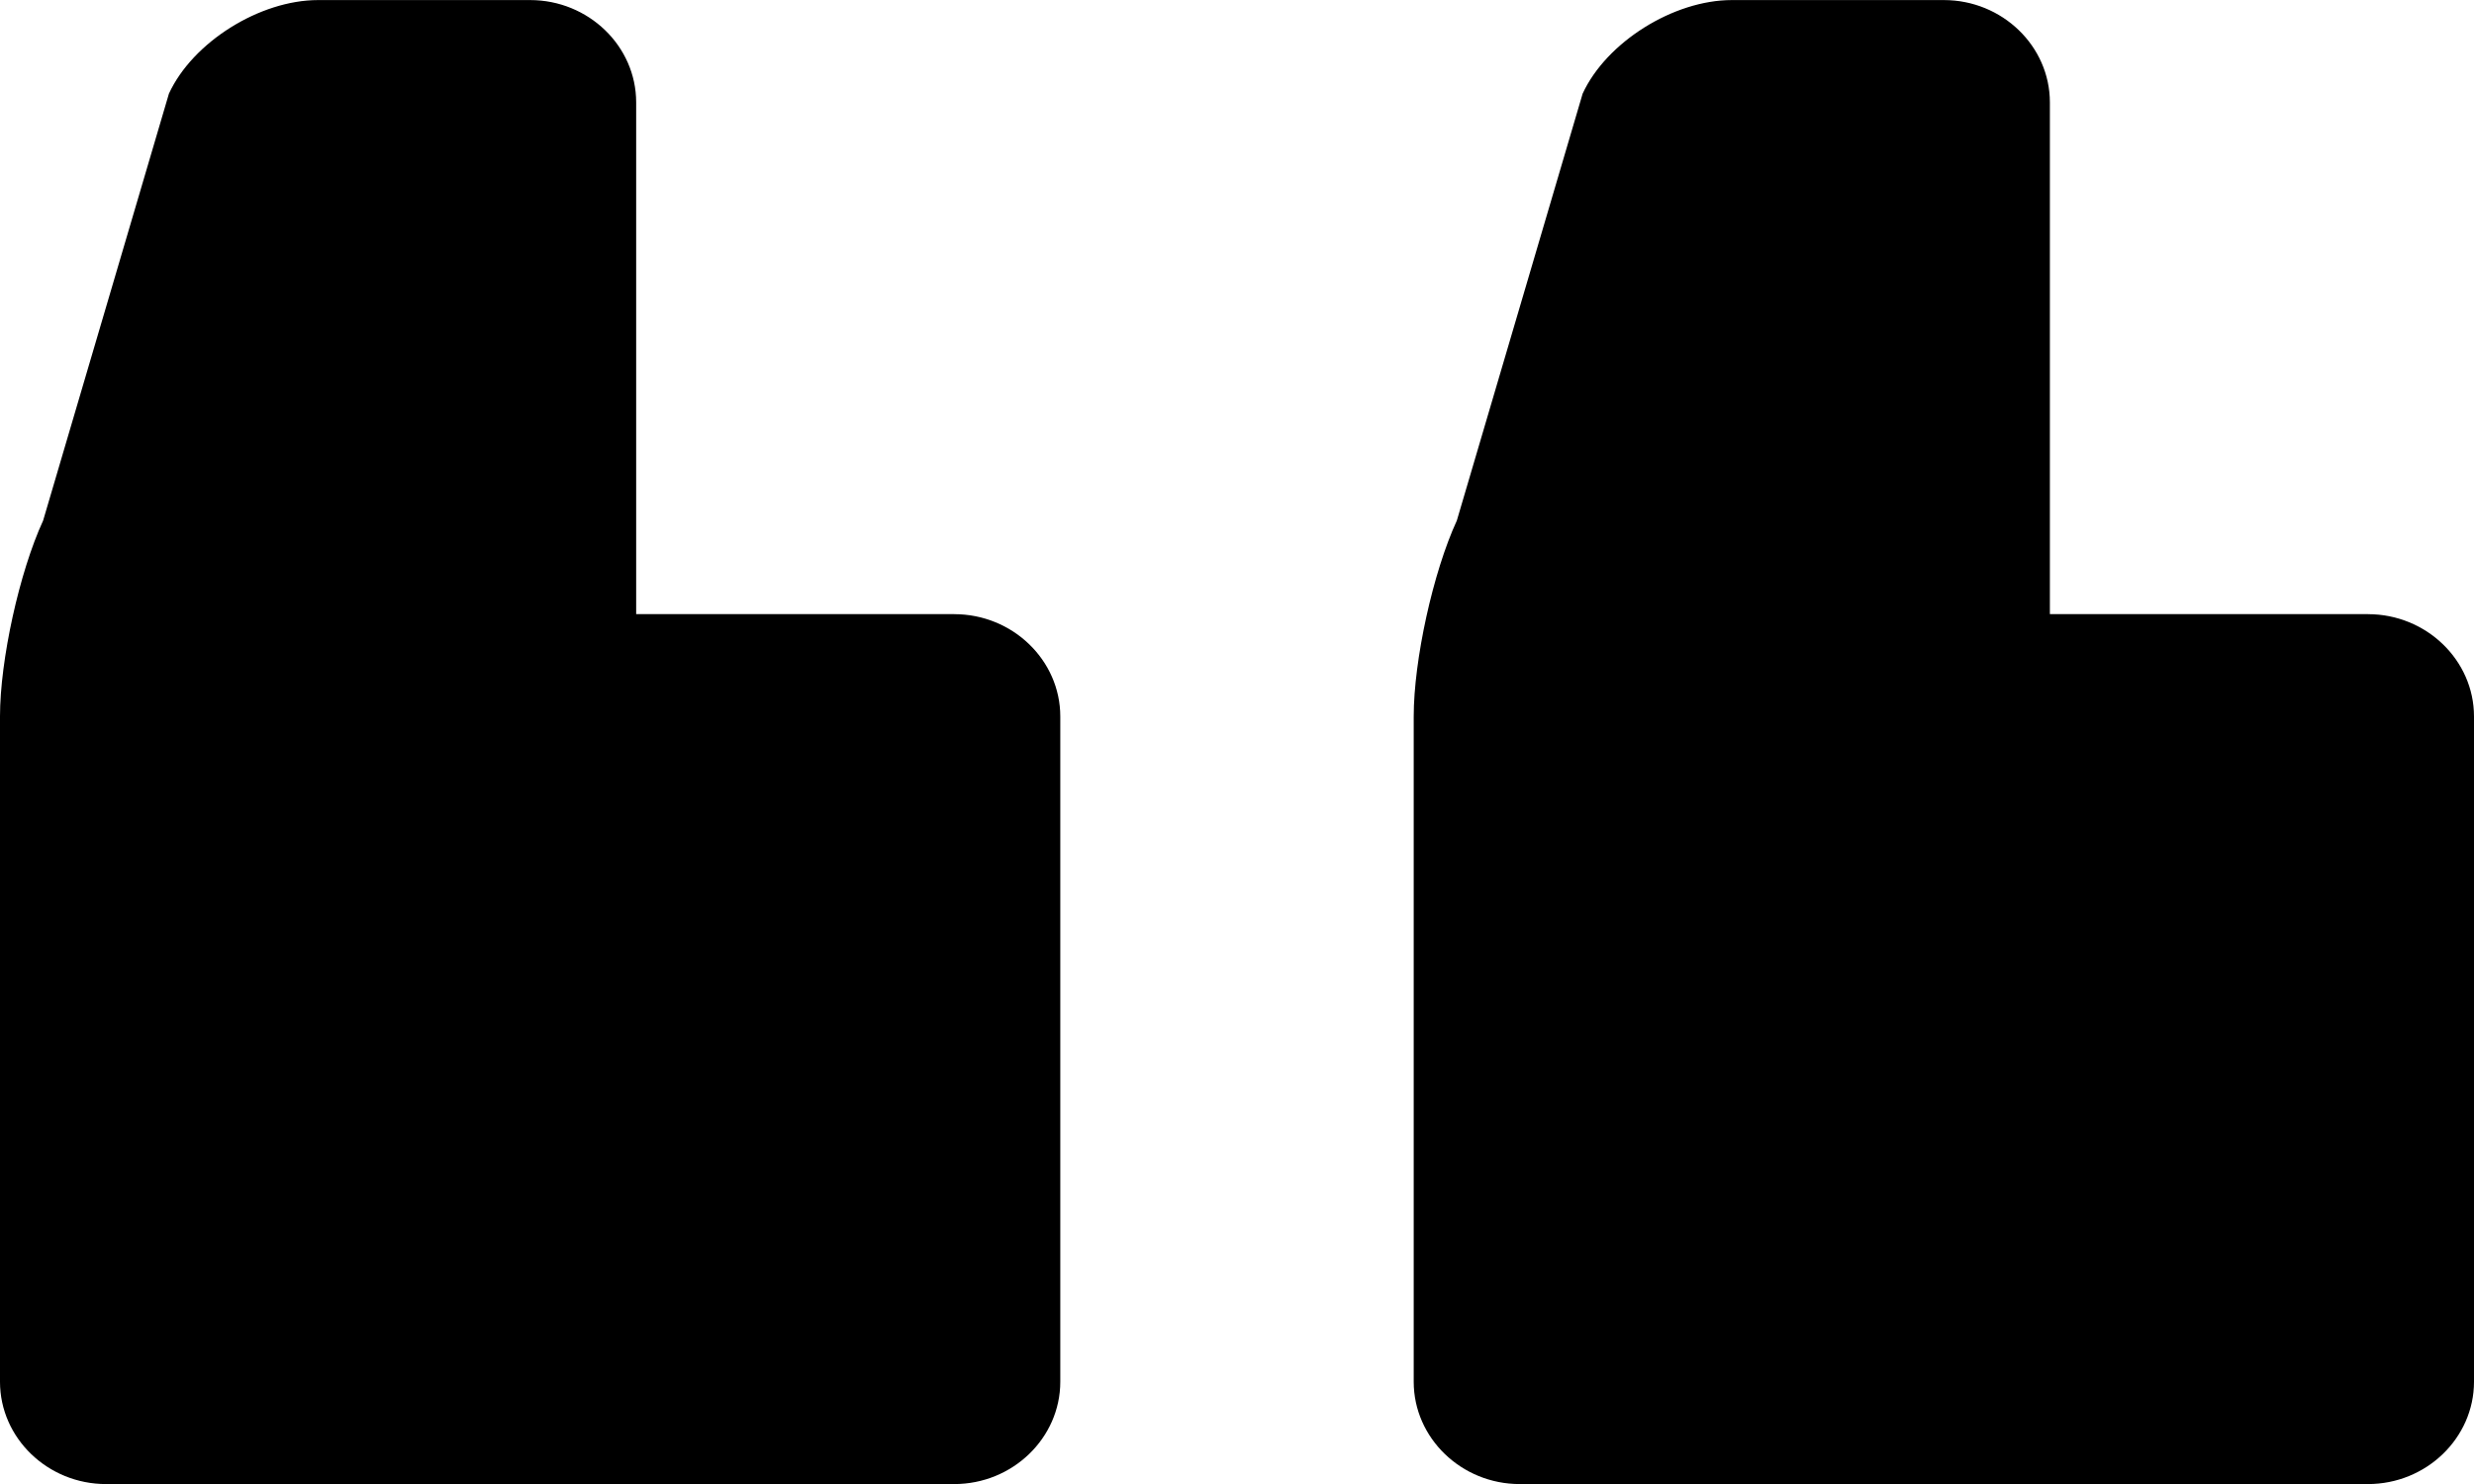
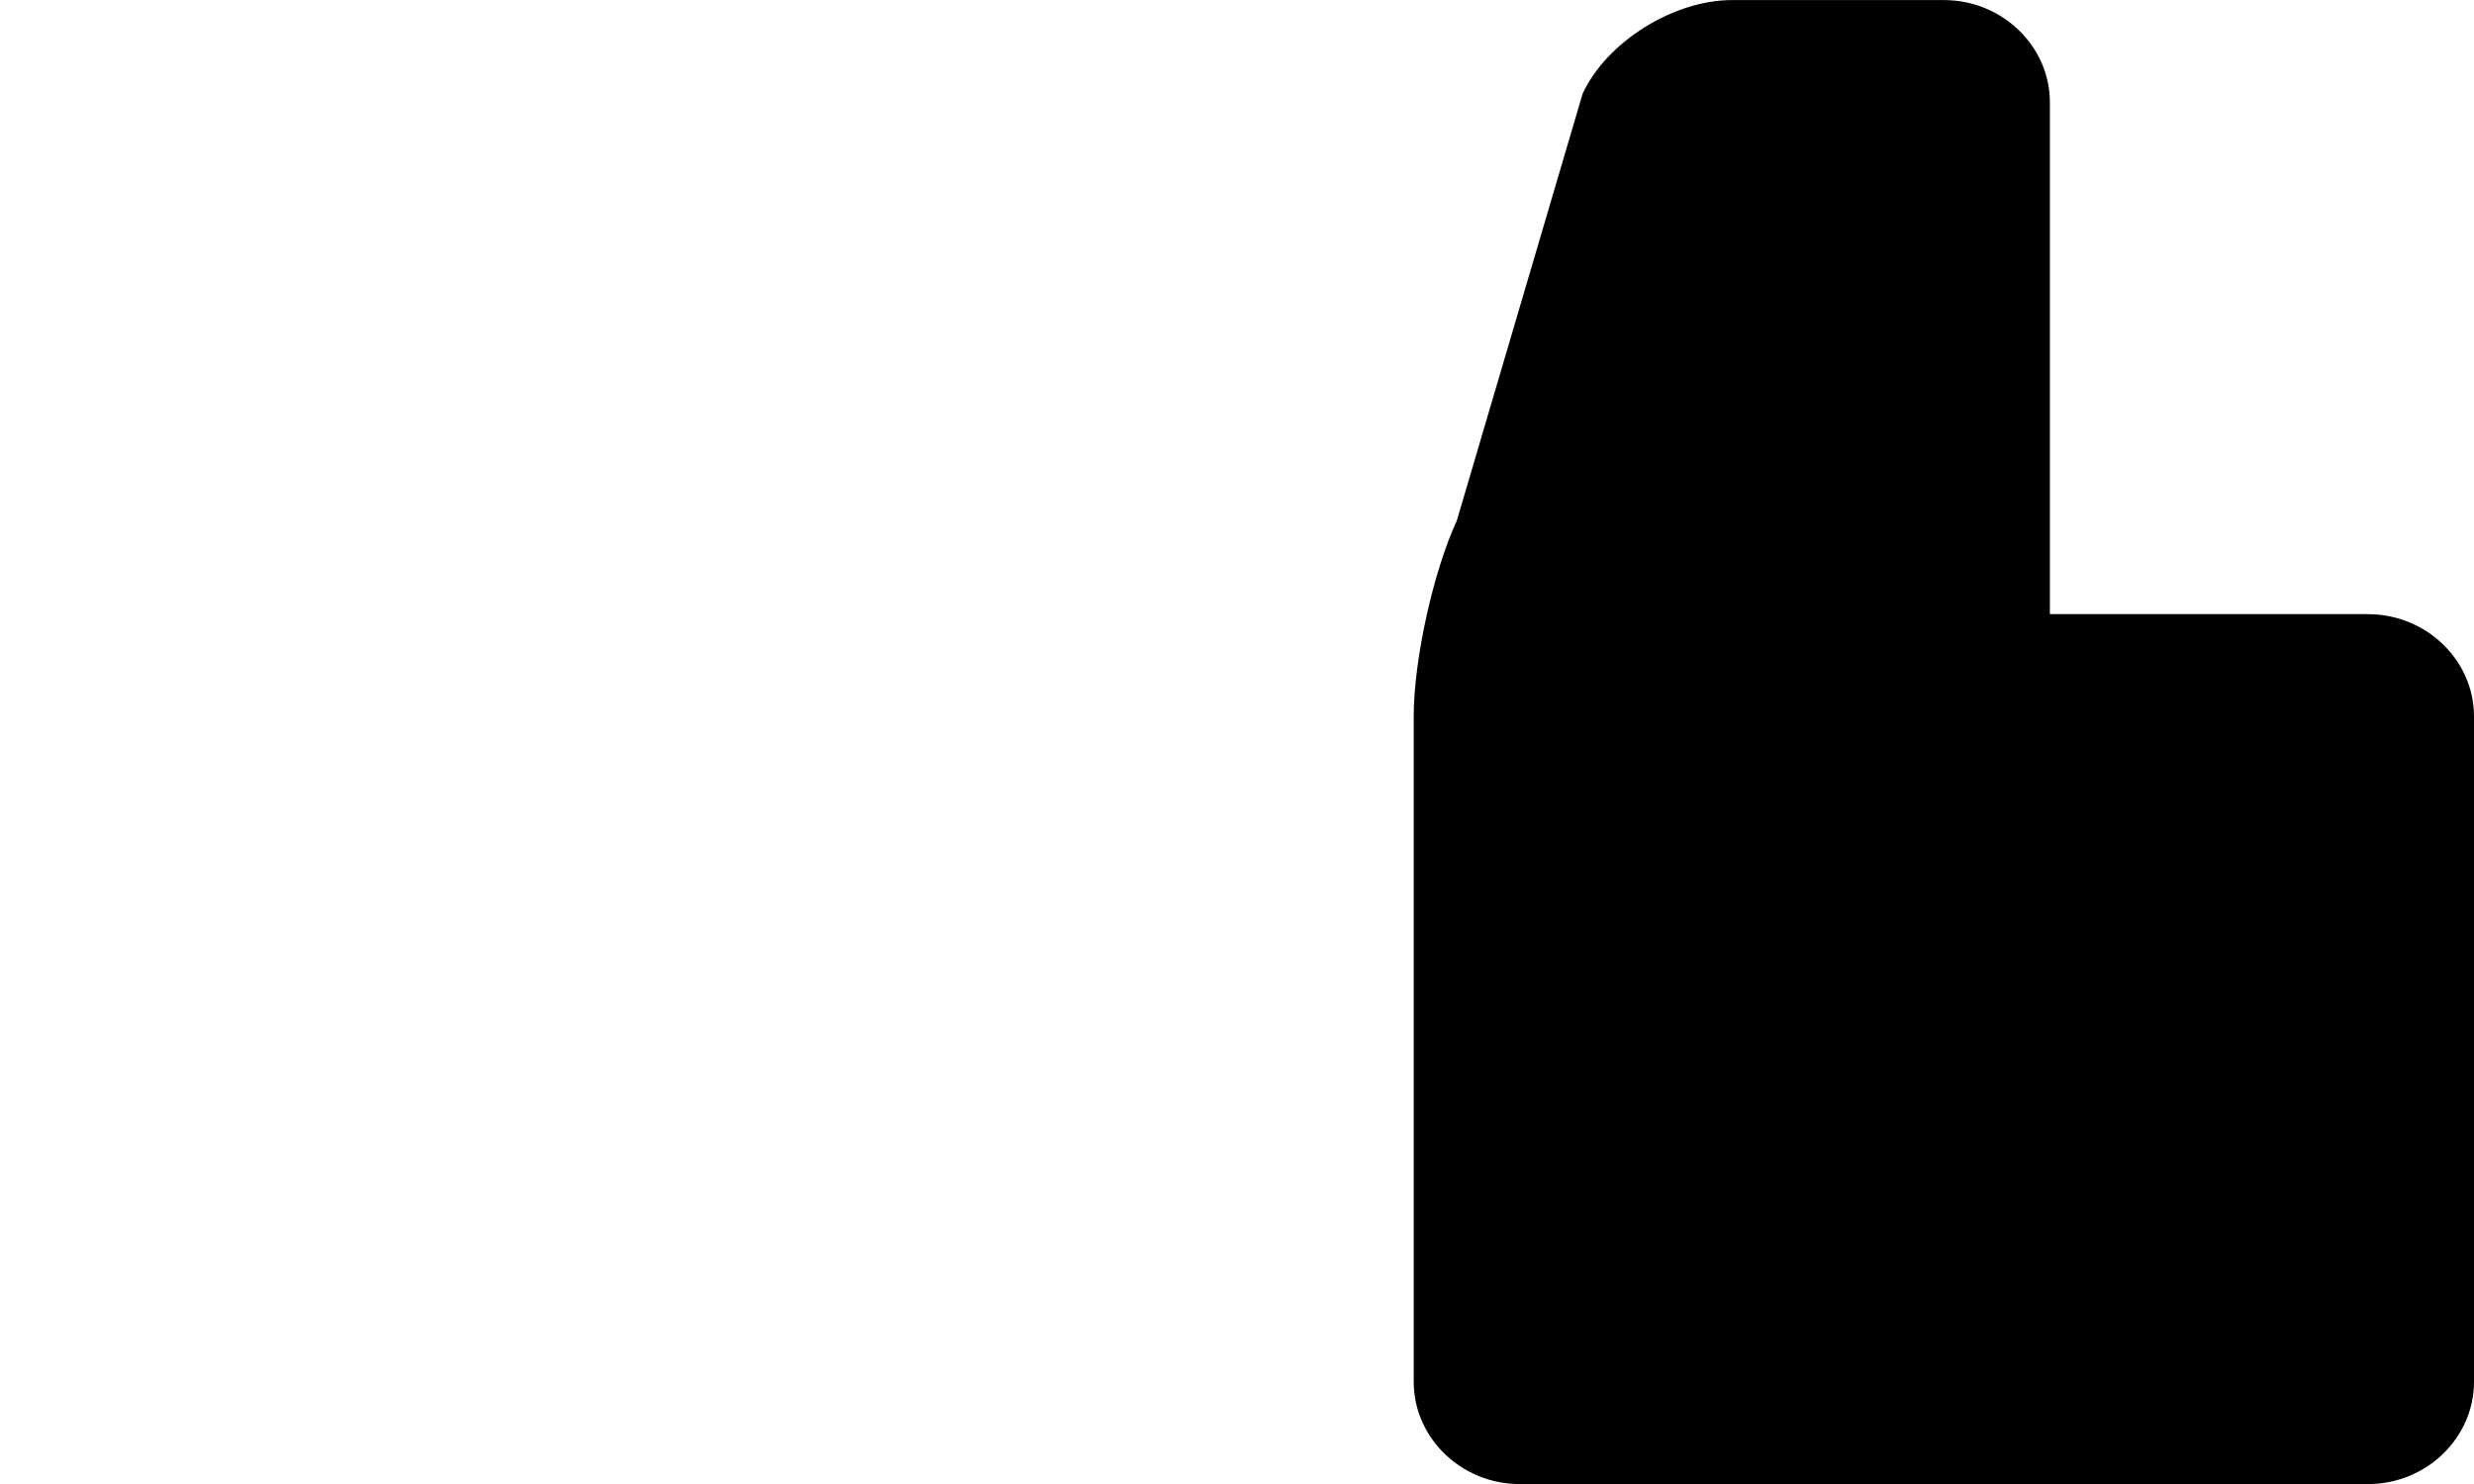
<svg xmlns="http://www.w3.org/2000/svg" height="21" viewBox="0 0 35 21" width="35">
  <g fill-rule="evenodd">
    <path d="m33.5 8.69h-3-1.5v-1.448-5.793c0-.797-.675-1.448-1.5-1.448h-3c-.825 0-1.774.595-2.11 1.324l-1.78 6.042c-.336.728-.61 1.975-.61 2.772v9.414c0 .797.675 1.448 1.5 1.448h12c.825 0 1.5-.652 1.5-1.448v-9.414c0-.797-.675-1.448-1.5-1.448" />
-     <path d="m13.5 8.69h-3-1.5v-1.448-5.793c0-.797-.675-1.448-1.5-1.448h-3c-.825 0-1.774.595-2.11 1.324l-1.78 6.042c-.336.728-.61 1.975-.61 2.772v9.414c0 .797.675 1.448 1.5 1.448h12c.825 0 1.5-.652 1.5-1.448v-9.414c0-.797-.675-1.448-1.5-1.448" />
  </g>
</svg>